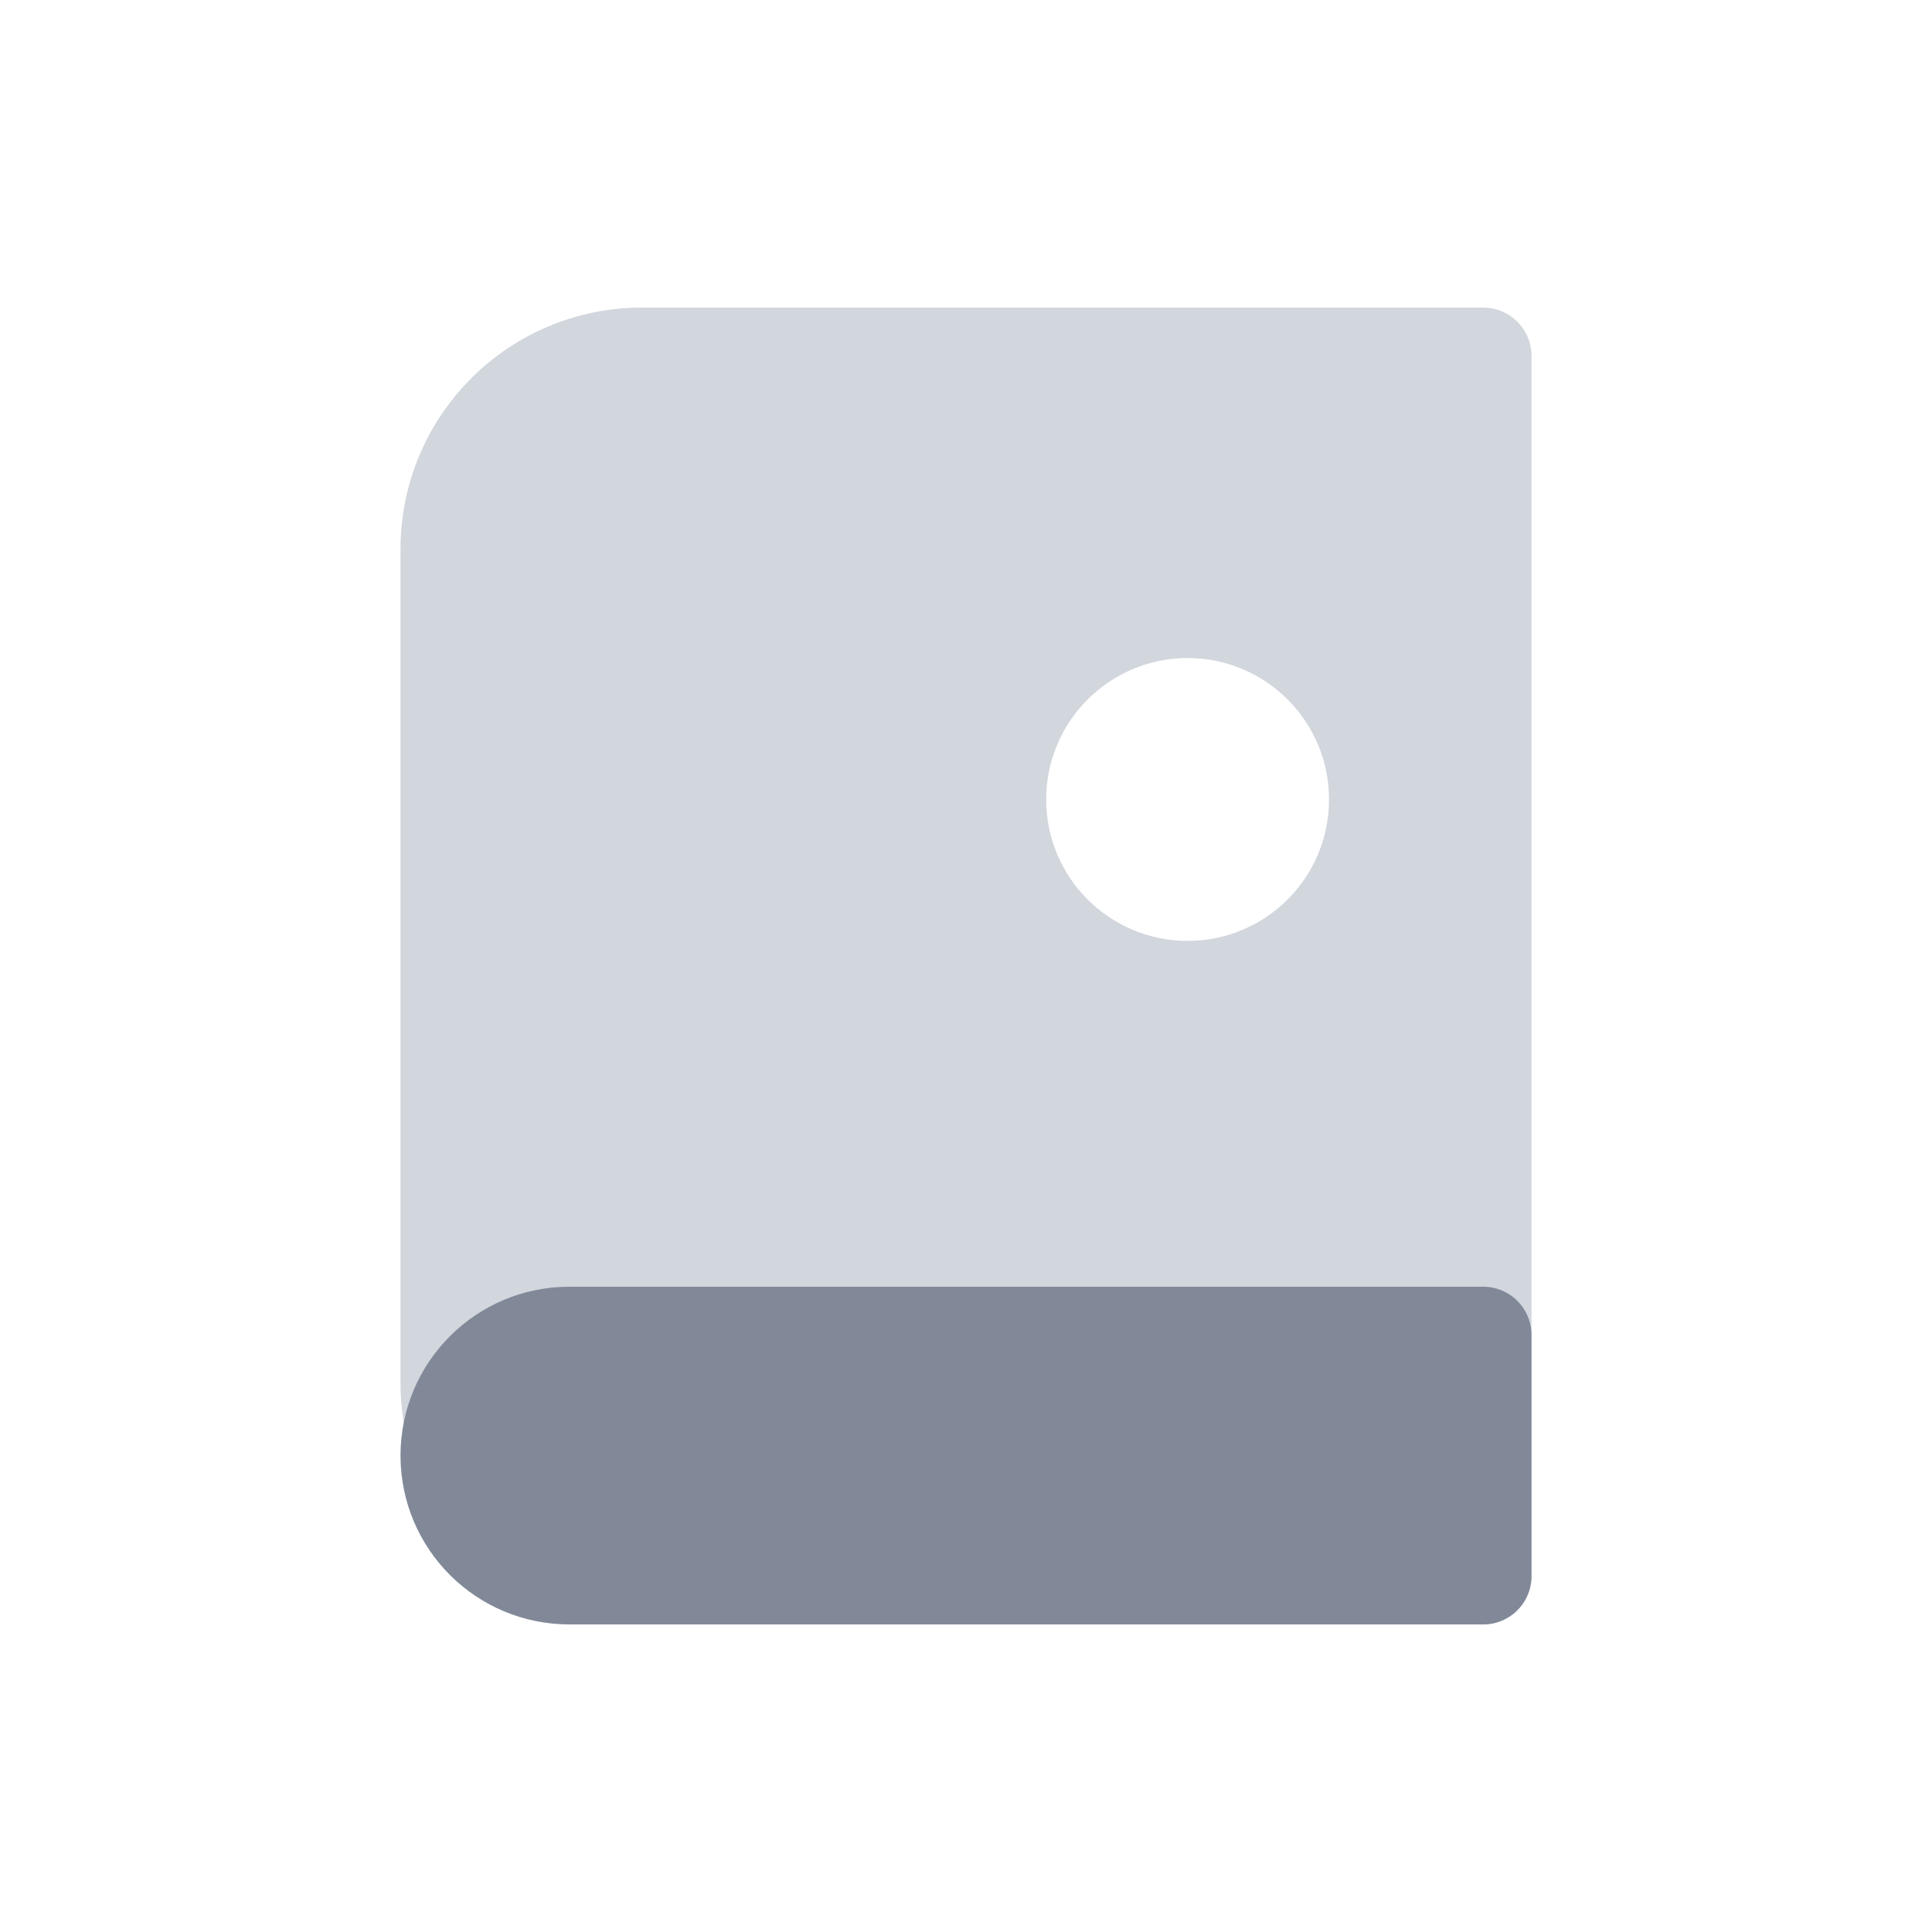
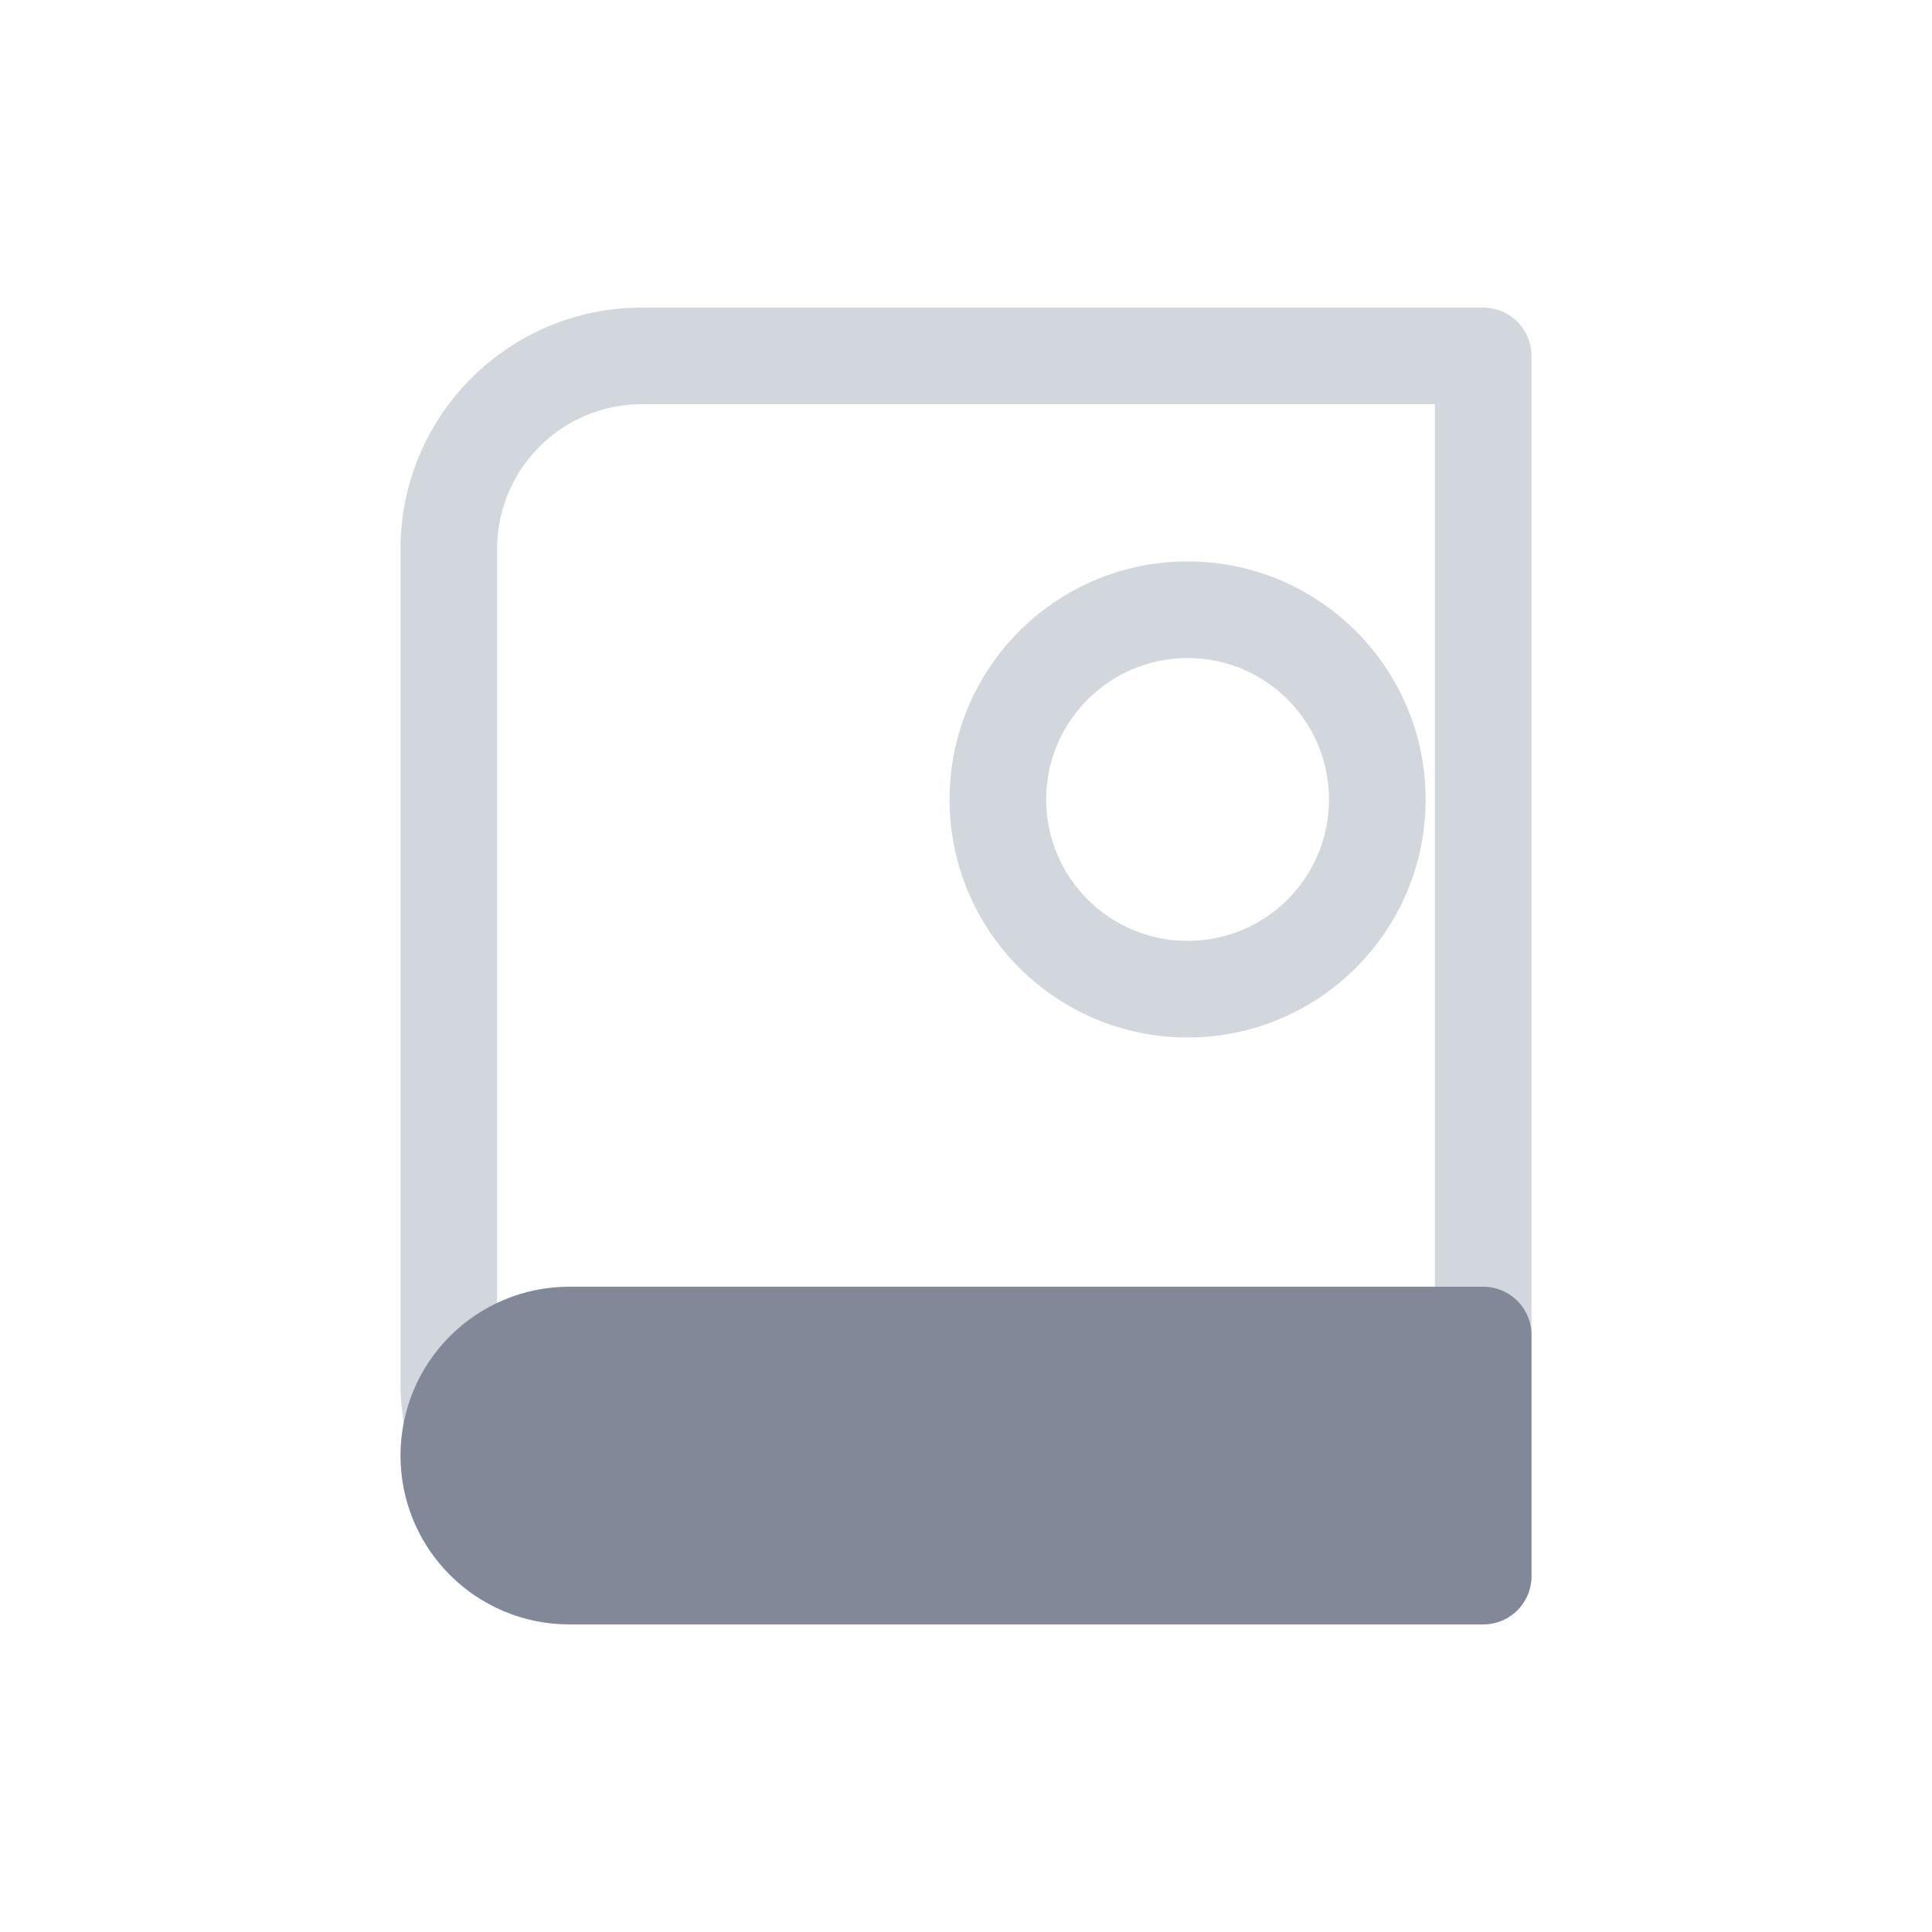
<svg xmlns="http://www.w3.org/2000/svg" width="20" height="20" viewBox="0 0 20 20" fill="none">
-   <path fill-rule="evenodd" clip-rule="evenodd" d="M6.646 3.684C5.541 3.684 4.646 4.579 4.646 5.684V14.316C4.646 15.421 5.541 16.316 6.646 16.316H15.354V3.684H6.646ZM12.294 10.24C13.379 10.24 14.258 9.361 14.258 8.276C14.258 7.192 13.379 6.312 12.294 6.312C11.21 6.312 10.33 7.192 10.33 8.276C10.33 9.361 11.21 10.24 12.294 10.24Z" fill="#D2D6DD" />
  <path d="M15.354 16.316V16.816C15.63 16.816 15.854 16.593 15.854 16.316H15.354ZM15.354 3.684H15.854C15.854 3.407 15.63 3.184 15.354 3.184V3.684ZM5.146 5.684C5.146 4.855 5.817 4.184 6.646 4.184V3.184C5.265 3.184 4.146 4.303 4.146 5.684H5.146ZM5.146 14.316V5.684H4.146V14.316H5.146ZM6.646 15.816C5.817 15.816 5.146 15.145 5.146 14.316H4.146C4.146 15.697 5.265 16.816 6.646 16.816V15.816ZM15.354 15.816H6.646V16.816H15.354V15.816ZM14.854 3.684V16.316H15.854V3.684H14.854ZM6.646 4.184H15.354V3.184H6.646V4.184ZM13.758 8.276C13.758 9.085 13.103 9.74 12.294 9.74V10.74C13.655 10.74 14.758 9.637 14.758 8.276H13.758ZM12.294 6.812C13.103 6.812 13.758 7.468 13.758 8.276H14.758C14.758 6.915 13.655 5.812 12.294 5.812V6.812ZM10.83 8.276C10.83 7.468 11.486 6.812 12.294 6.812V5.812C10.933 5.812 9.83 6.915 9.83 8.276H10.83ZM12.294 9.74C11.486 9.74 10.83 9.085 10.83 8.276H9.83C9.83 9.637 10.933 10.74 12.294 10.74V9.74Z" fill="#D2D6DD" />
  <path d="M4.646 15.068C4.646 14.379 5.204 13.82 5.894 13.82H15.354V16.316H5.894C5.204 16.316 4.646 15.758 4.646 15.068V15.068Z" fill="#818999" stroke="#818999" stroke-linejoin="round" />
</svg>